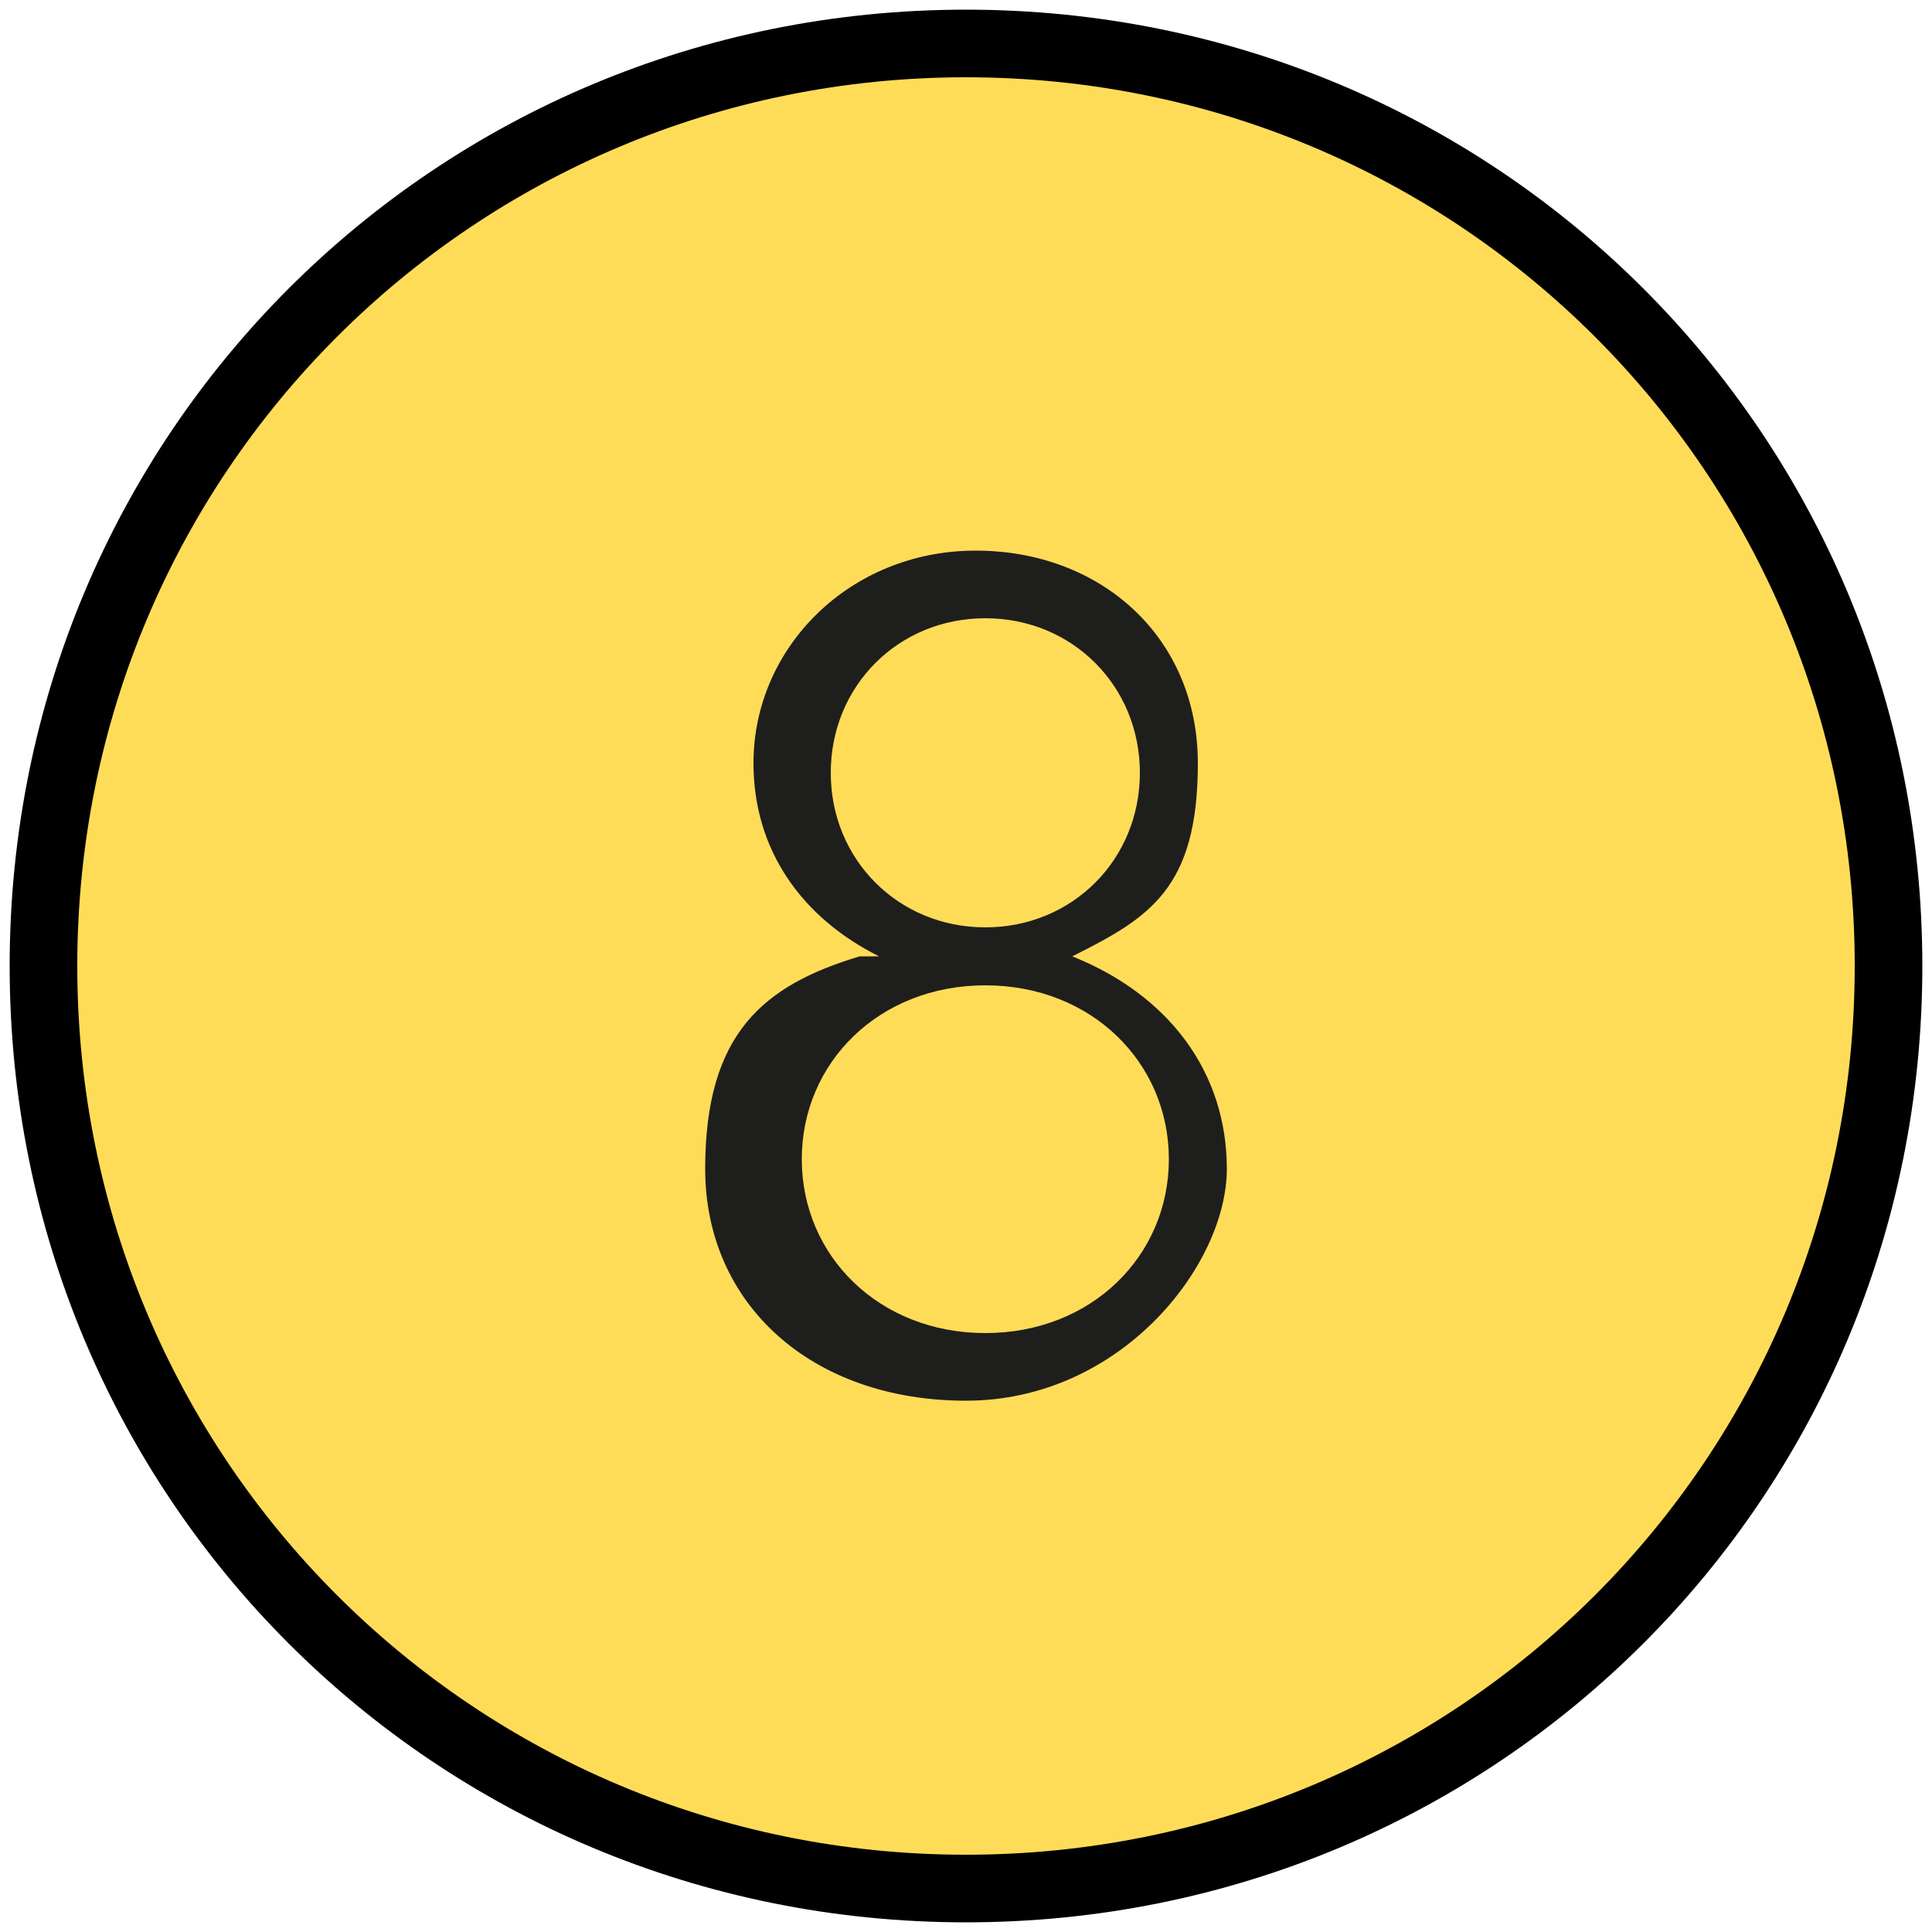
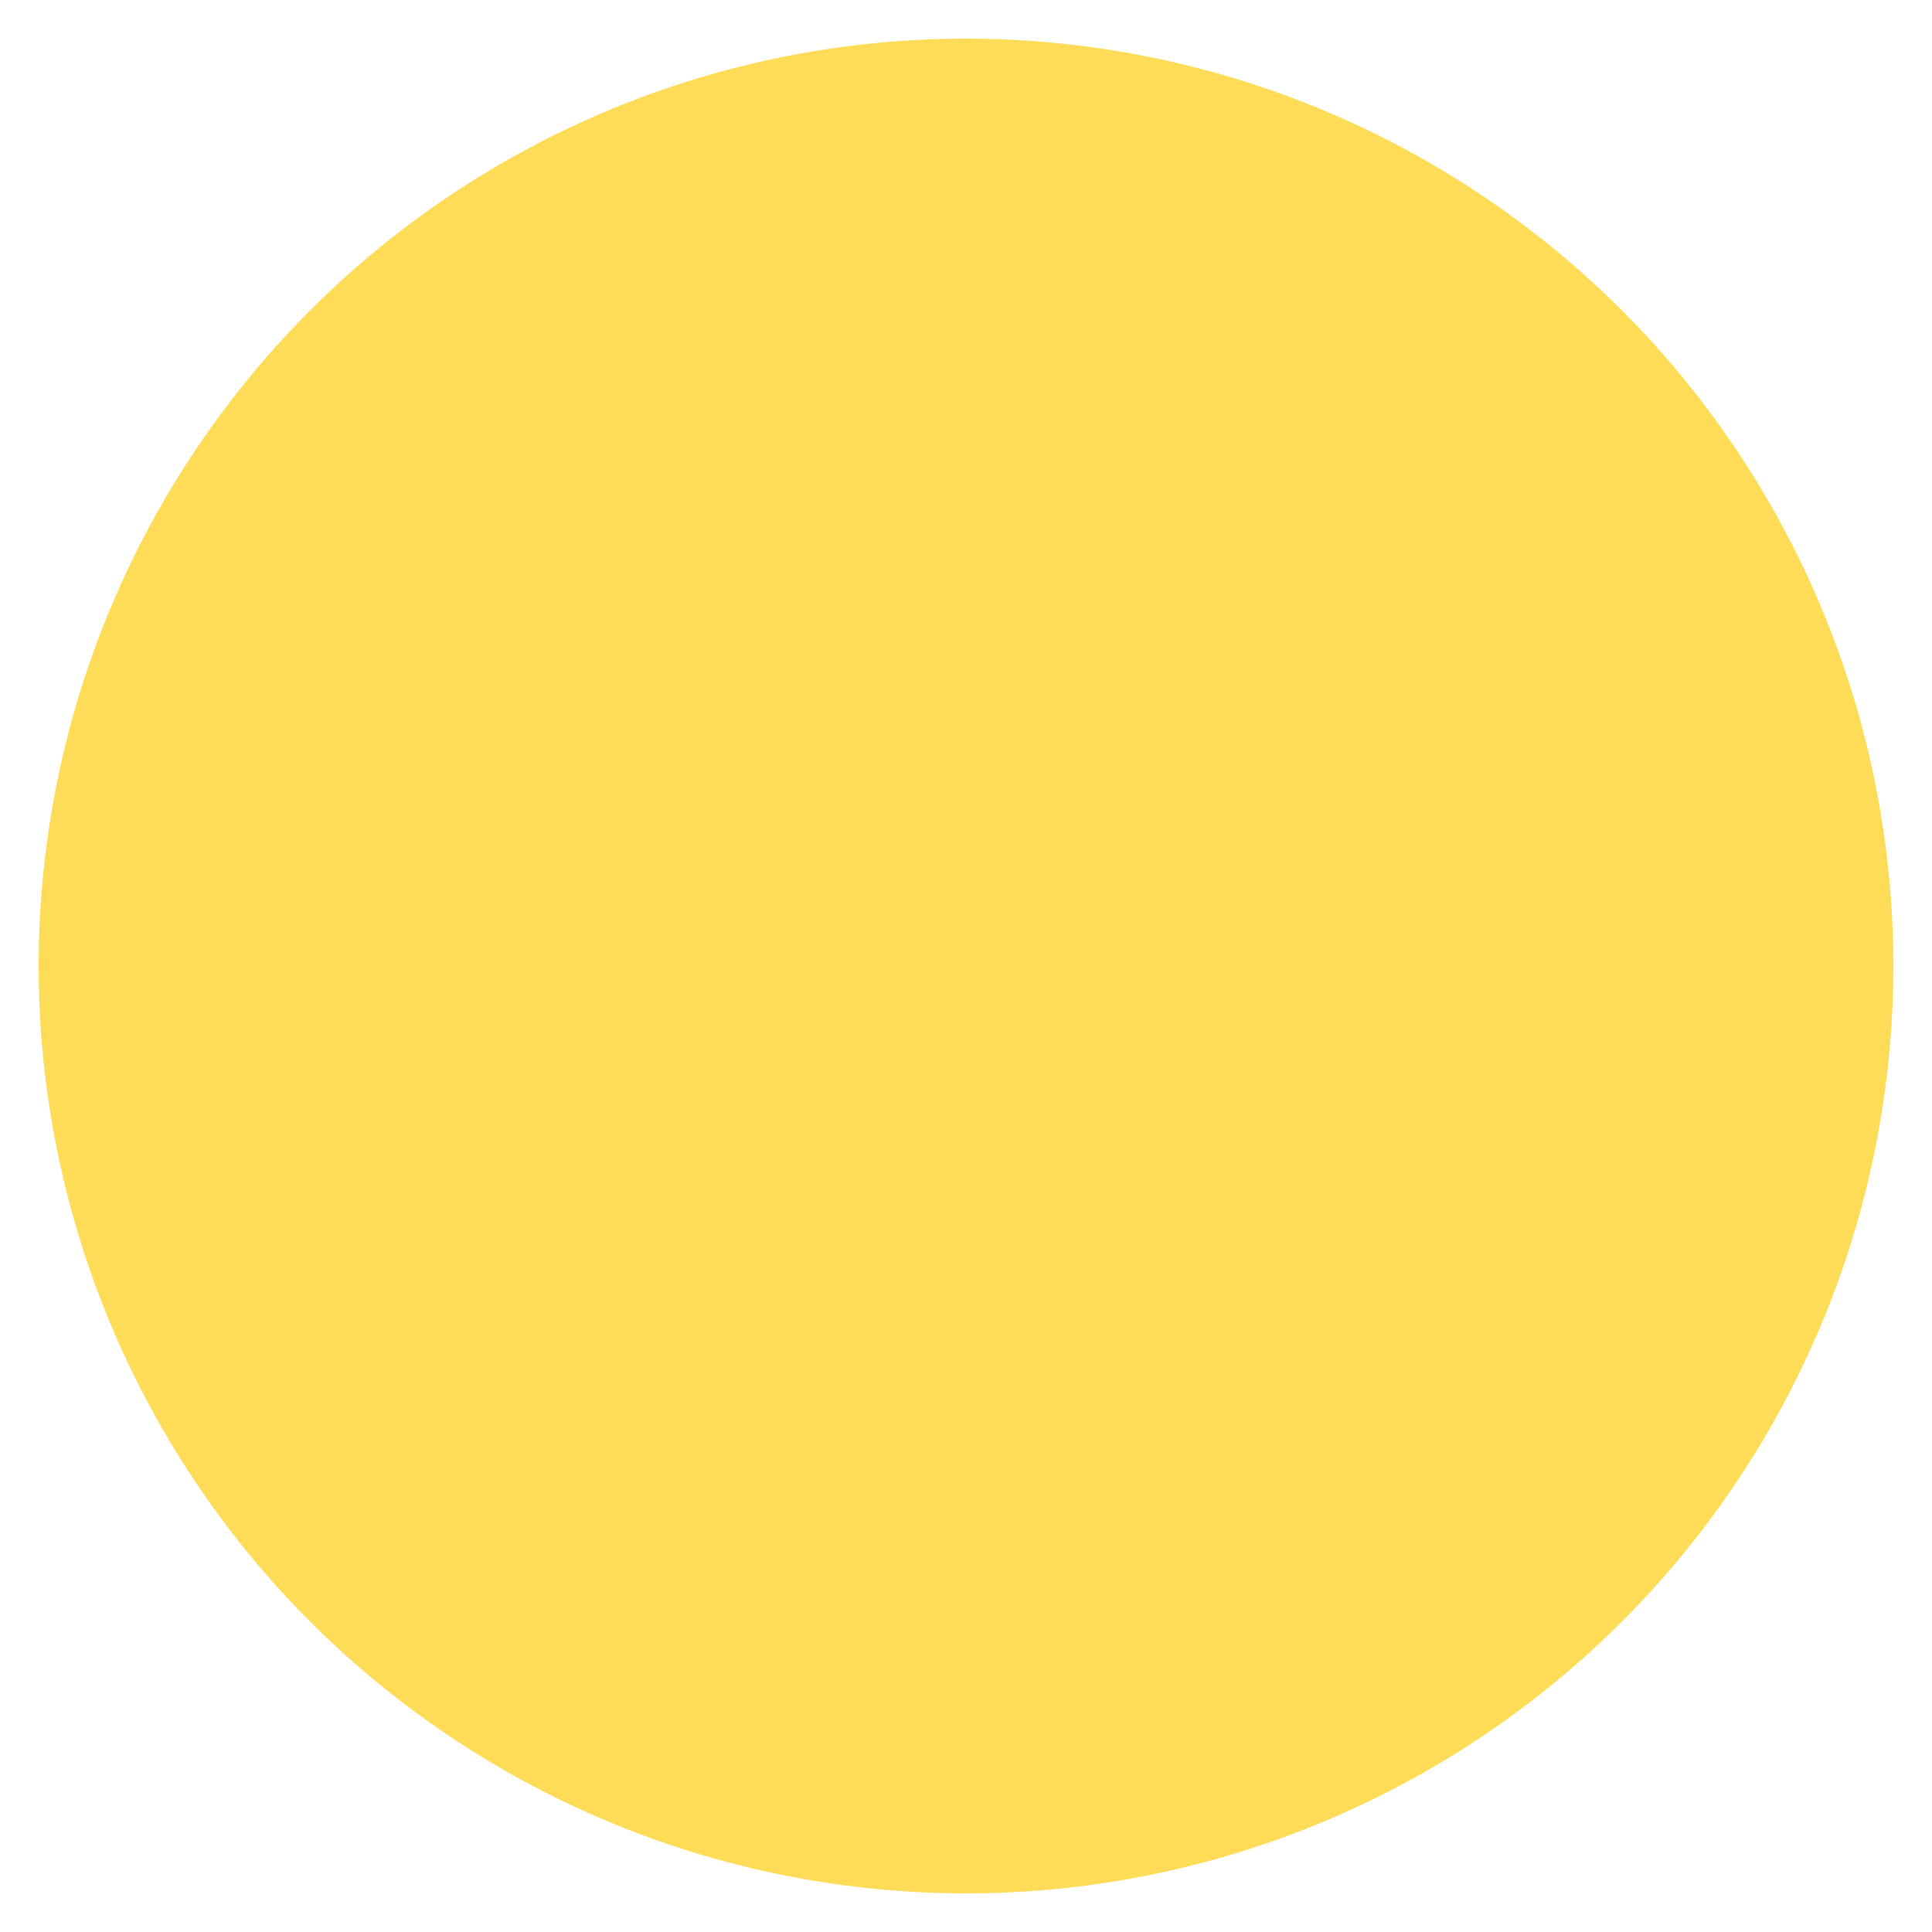
<svg xmlns="http://www.w3.org/2000/svg" id="Capa_1" data-name="Capa 1" viewBox="0 0 20 20">
  <defs>
    <style>      .cls-1 {        fill: #1e1e1c;      }      .cls-1, .cls-2, .cls-3 {        stroke-width: 0px;      }      .cls-2 {        fill: #000;      }      .cls-3 {        fill: #ffdc58;      }    </style>
  </defs>
  <g>
    <circle class="cls-3" cx="10" cy="10" r="9.6" />
-     <path class="cls-2" d="M10,19.9C4.5,19.9.1,15.5.1,10S4.5.1,10,.1s9.9,4.4,9.9,9.9-4.4,9.9-9.9,9.9ZM10,.8C4.9.8.8,4.9.8,10s4.1,9.2,9.2,9.2,9.2-4.1,9.2-9.2S15.1.8,10,.8Z" />
  </g>
-   <path class="cls-1" d="M9.1,9.9c-.8-.4-1.3-1.1-1.3-2,0-1.2,1-2.2,2.3-2.2s2.3.9,2.3,2.2-.5,1.6-1.3,2c1,.4,1.6,1.2,1.6,2.2s-1.1,2.4-2.7,2.4-2.7-1-2.7-2.4.6-1.9,1.6-2.2ZM8.3,12c0,1,.8,1.8,1.9,1.8s1.9-.8,1.9-1.8-.8-1.8-1.9-1.8-1.9.8-1.9,1.8ZM10.2,9.6c.9,0,1.6-.7,1.6-1.6s-.7-1.6-1.6-1.6-1.6.7-1.6,1.6.7,1.6,1.6,1.6Z" />
</svg>